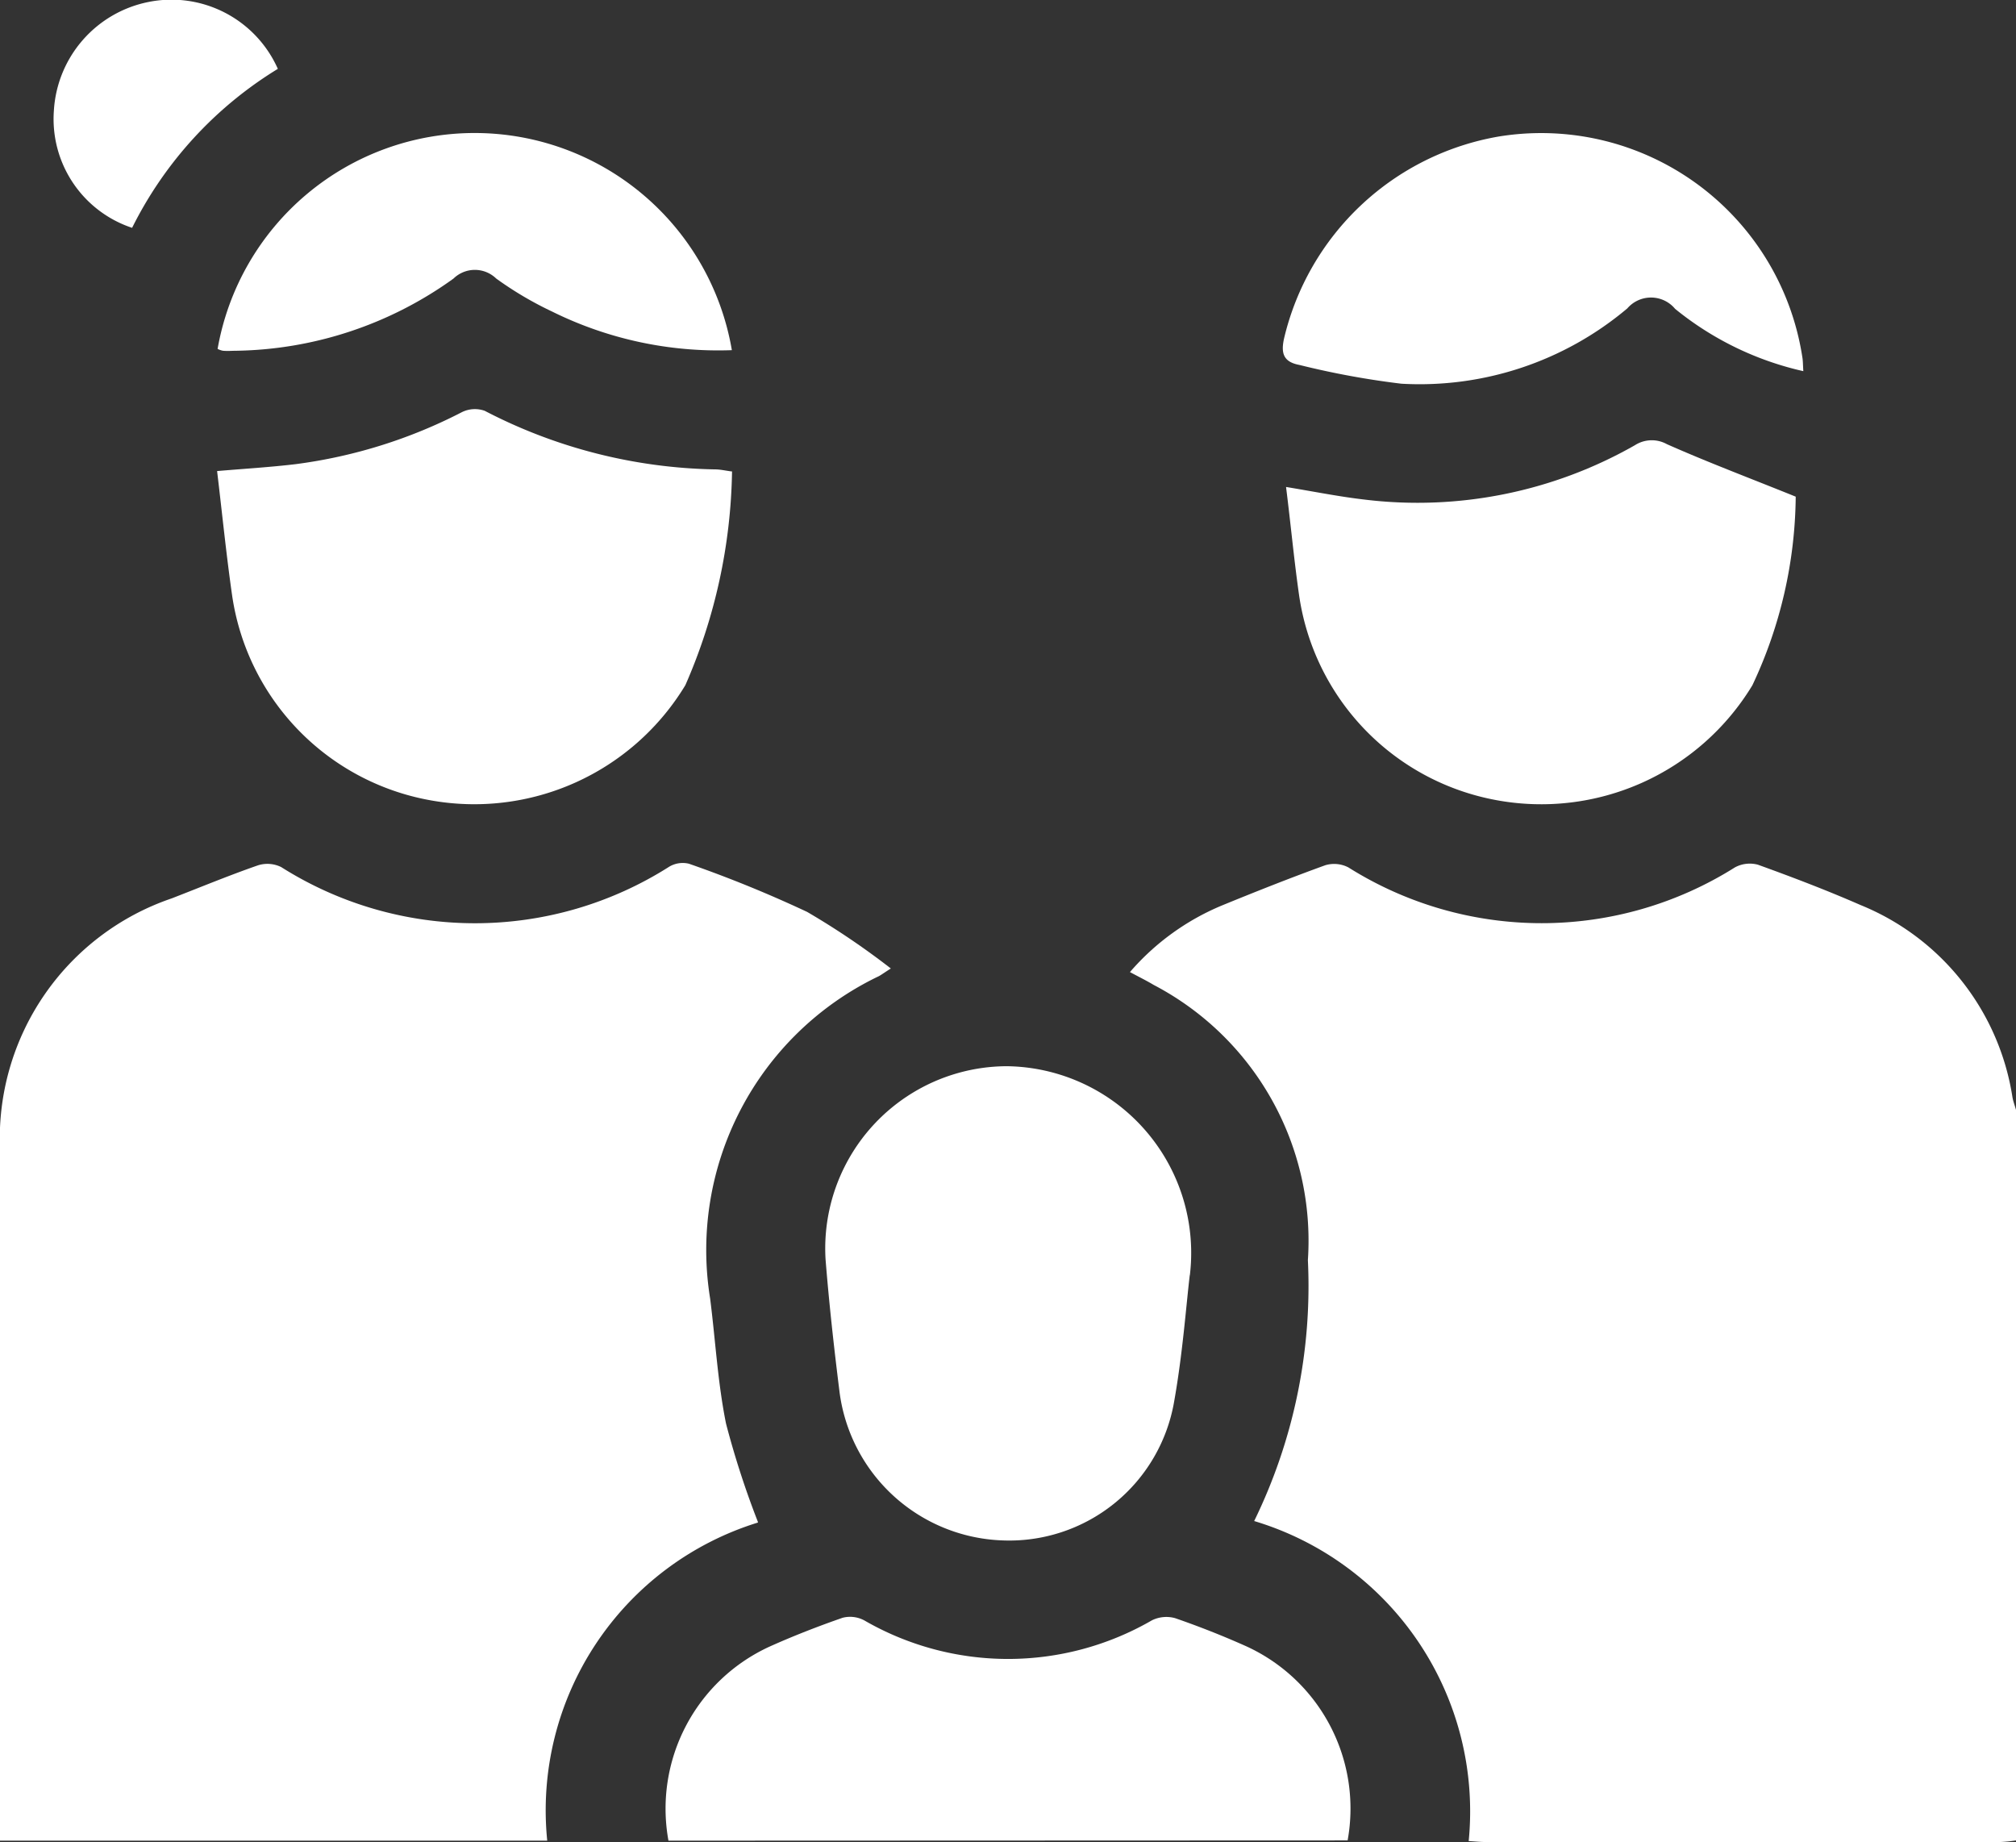
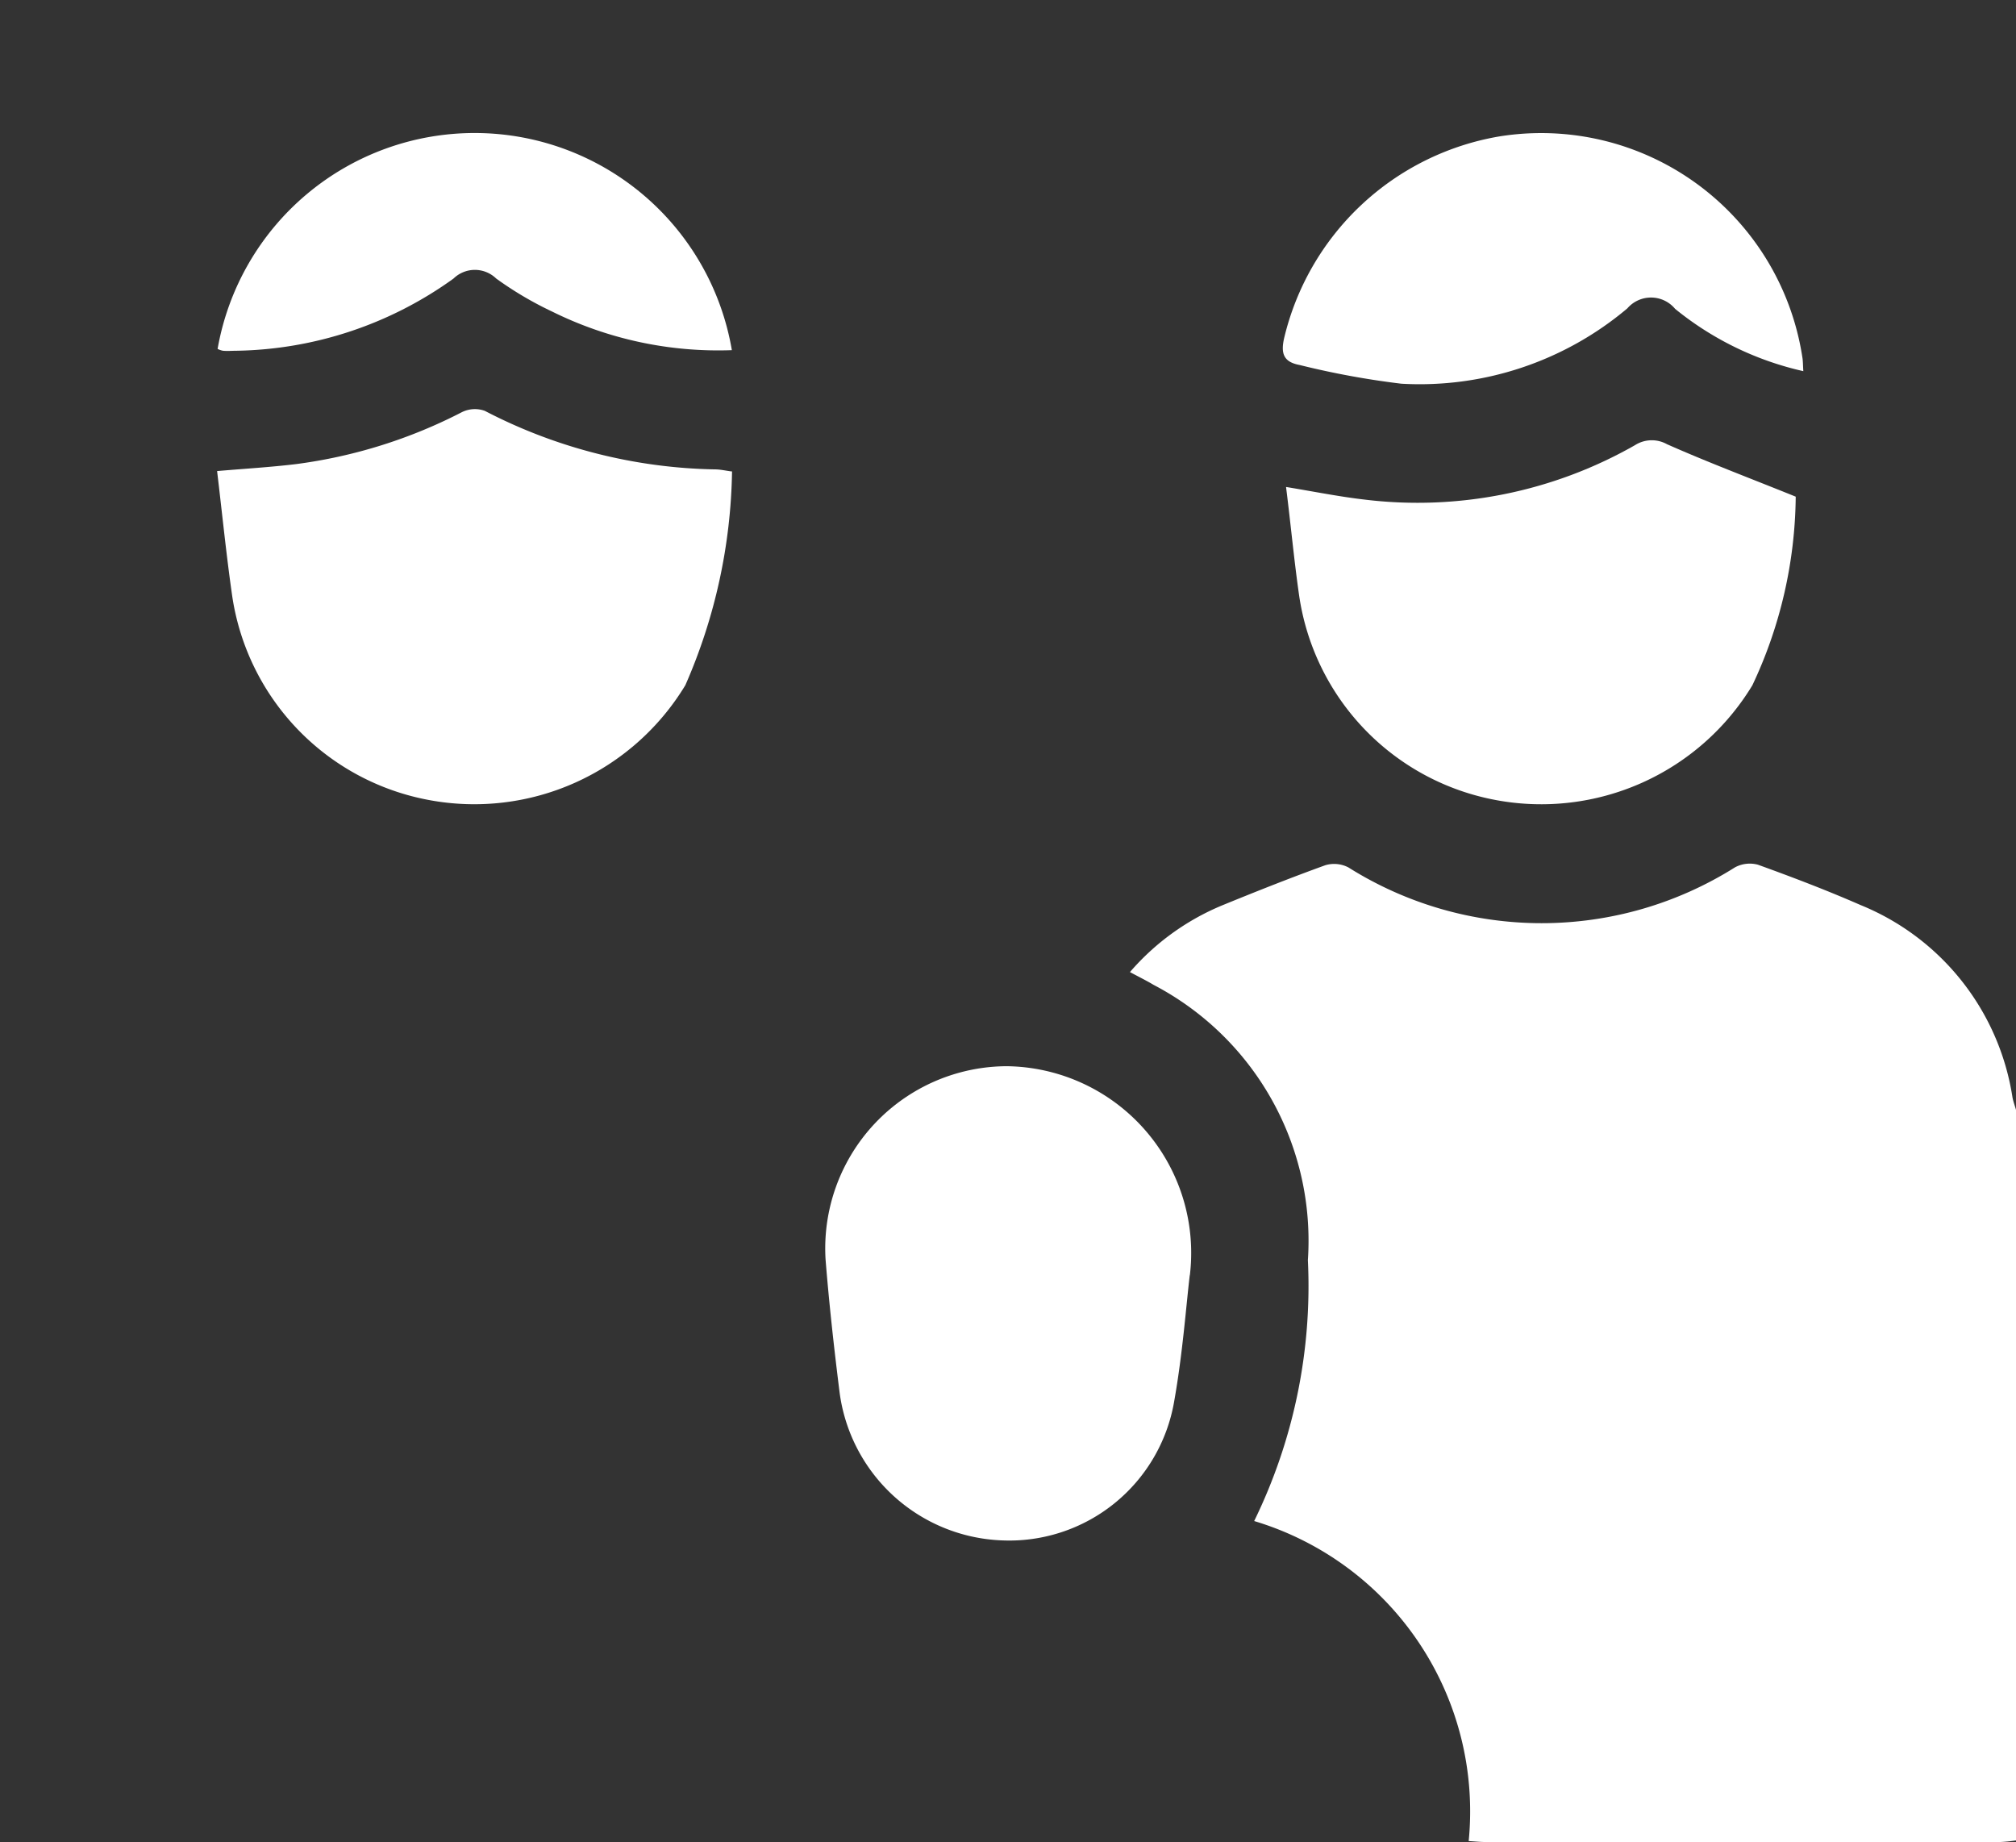
<svg xmlns="http://www.w3.org/2000/svg" width="24.097" height="22.016" viewBox="0 0 24.097 22.016">
  <rect x="0" y="0" width="24.097" height="22.016" fill="#333333" stroke="none" />
  <g id="Group_3252" data-name="Group 3252" transform="translate(0)">
    <path id="Path_49" data-name="Path 49" d="M226.131,192.808a1.729,1.729,0,0,1-.185.019h-6.164c-.055,0-.109-.006-.193-.011a3.622,3.622,0,0,0-2.564-3.825,6.4,6.4,0,0,0,.642-3.118,3.45,3.45,0,0,0-1.844-3.29c-.085-.051-.175-.095-.283-.153a2.947,2.947,0,0,1,1.109-.8c.406-.166.814-.328,1.226-.477a.37.37,0,0,1,.276.026,4.336,4.336,0,0,0,4.62,0,.372.372,0,0,1,.276-.032c.412.149.822.305,1.224.481a2.968,2.968,0,0,1,1.818,2.3c.01.053.029.1.044.156Z" transform="translate(-202.034 -170.812)" fill="#fff" />
-     <path id="Path_50" data-name="Path 50" d="M9.8,188.862a3.6,3.6,0,0,0-2.512,3.8H.747v-.248q0-4.008,0-8.015A3.032,3.032,0,0,1,2.8,181.4c.343-.133.683-.274,1.031-.395a.373.373,0,0,1,.277.021,4.329,4.329,0,0,0,4.639-.005.315.315,0,0,1,.235-.035,14.755,14.755,0,0,1,1.413.576,9.175,9.175,0,0,1,1,.676c-.1.064-.127.086-.16.1a3.628,3.628,0,0,0-2,3.844c.064.5.09,1,.19,1.495a10.568,10.568,0,0,0,.383,1.18" transform="translate(-0.747 -170.663)" fill="#fff" />
    <path id="Path_51" data-name="Path 51" d="M48.151,95.432a6.6,6.6,0,0,1-.558,2.558,2.948,2.948,0,0,1-3.063,1.373,2.914,2.914,0,0,1-2.354-2.442c-.07-.488-.119-.979-.18-1.49.325-.028.634-.046.942-.083a6.014,6.014,0,0,0,1.984-.621.35.35,0,0,1,.273-.016,6.192,6.192,0,0,0,2.753.7c.06,0,.12.014.2.025" transform="translate(-39.401 -89.801)" fill="#fff" />
    <path id="Path_52" data-name="Path 52" d="M161.928,222.083c-.043.361-.085.942-.187,1.512a2,2,0,0,1-2.064,1.657,2.036,2.036,0,0,1-1.937-1.788c-.065-.521-.123-1.044-.165-1.568a2.178,2.178,0,0,1,2.167-2.311,2.232,2.232,0,0,1,2.187,2.5" transform="translate(-147.707 -206.842)" fill="#fff" />
    <path id="Path_53" data-name="Path 53" d="M251.315,101.292a5.381,5.381,0,0,1-.518,2.253,2.95,2.95,0,0,1-3.066,1.372,2.914,2.914,0,0,1-2.352-2.447c-.061-.425-.1-.852-.156-1.295.334.055.631.115.931.15a5.247,5.247,0,0,0,3.239-.649.373.373,0,0,1,.383-.012c.492.218,1,.409,1.539.627" transform="translate(-229.851 -95.355)" fill="#fff" />
-     <path id="Path_54" data-name="Path 54" d="M127.365,326.927a2.13,2.13,0,0,1,1.208-2.319c.285-.128.578-.242.874-.345a.36.36,0,0,1,.258.031,3.434,3.434,0,0,0,3.438,0,.39.39,0,0,1,.279-.026c.289.1.573.212.852.337a2.132,2.132,0,0,1,1.209,2.319Z" transform="translate(-119.375 -304.928)" fill="#fff" />
    <path id="Path_55" data-name="Path 55" d="M250.831,45.068a3.72,3.72,0,0,1-1.533-.745.374.374,0,0,0-.571-.005,3.852,3.852,0,0,1-2.7.9,9.966,9.966,0,0,1-1.218-.224c-.189-.035-.225-.135-.185-.316a3.194,3.194,0,0,1,2.57-2.415,3.158,3.158,0,0,1,3.625,2.637c.008.045.007.092.012.17" transform="translate(-229.276 -40.632)" fill="#fff" />
    <path id="Path_56" data-name="Path 56" d="M48.259,44.753a4.473,4.473,0,0,1-2.15-.462,4.184,4.184,0,0,1-.667-.394.366.366,0,0,0-.51,0,4.558,4.558,0,0,1-2.592.863c-.055,0-.11.005-.164,0a.235.235,0,0,1-.064-.022,3.119,3.119,0,0,1,6.147.016" transform="translate(-39.511 -40.568)" fill="#fff" />
-     <path id="Path_57" data-name="Path 57" d="M11.87,19.651a1.37,1.37,0,0,1-.935-1.4,1.409,1.409,0,0,1,1.134-1.3,1.391,1.391,0,0,1,1.543.8,4.658,4.658,0,0,0-1.742,1.9" transform="translate(-10.291 -16.928)" fill="#fff" />
  </g>
</svg>